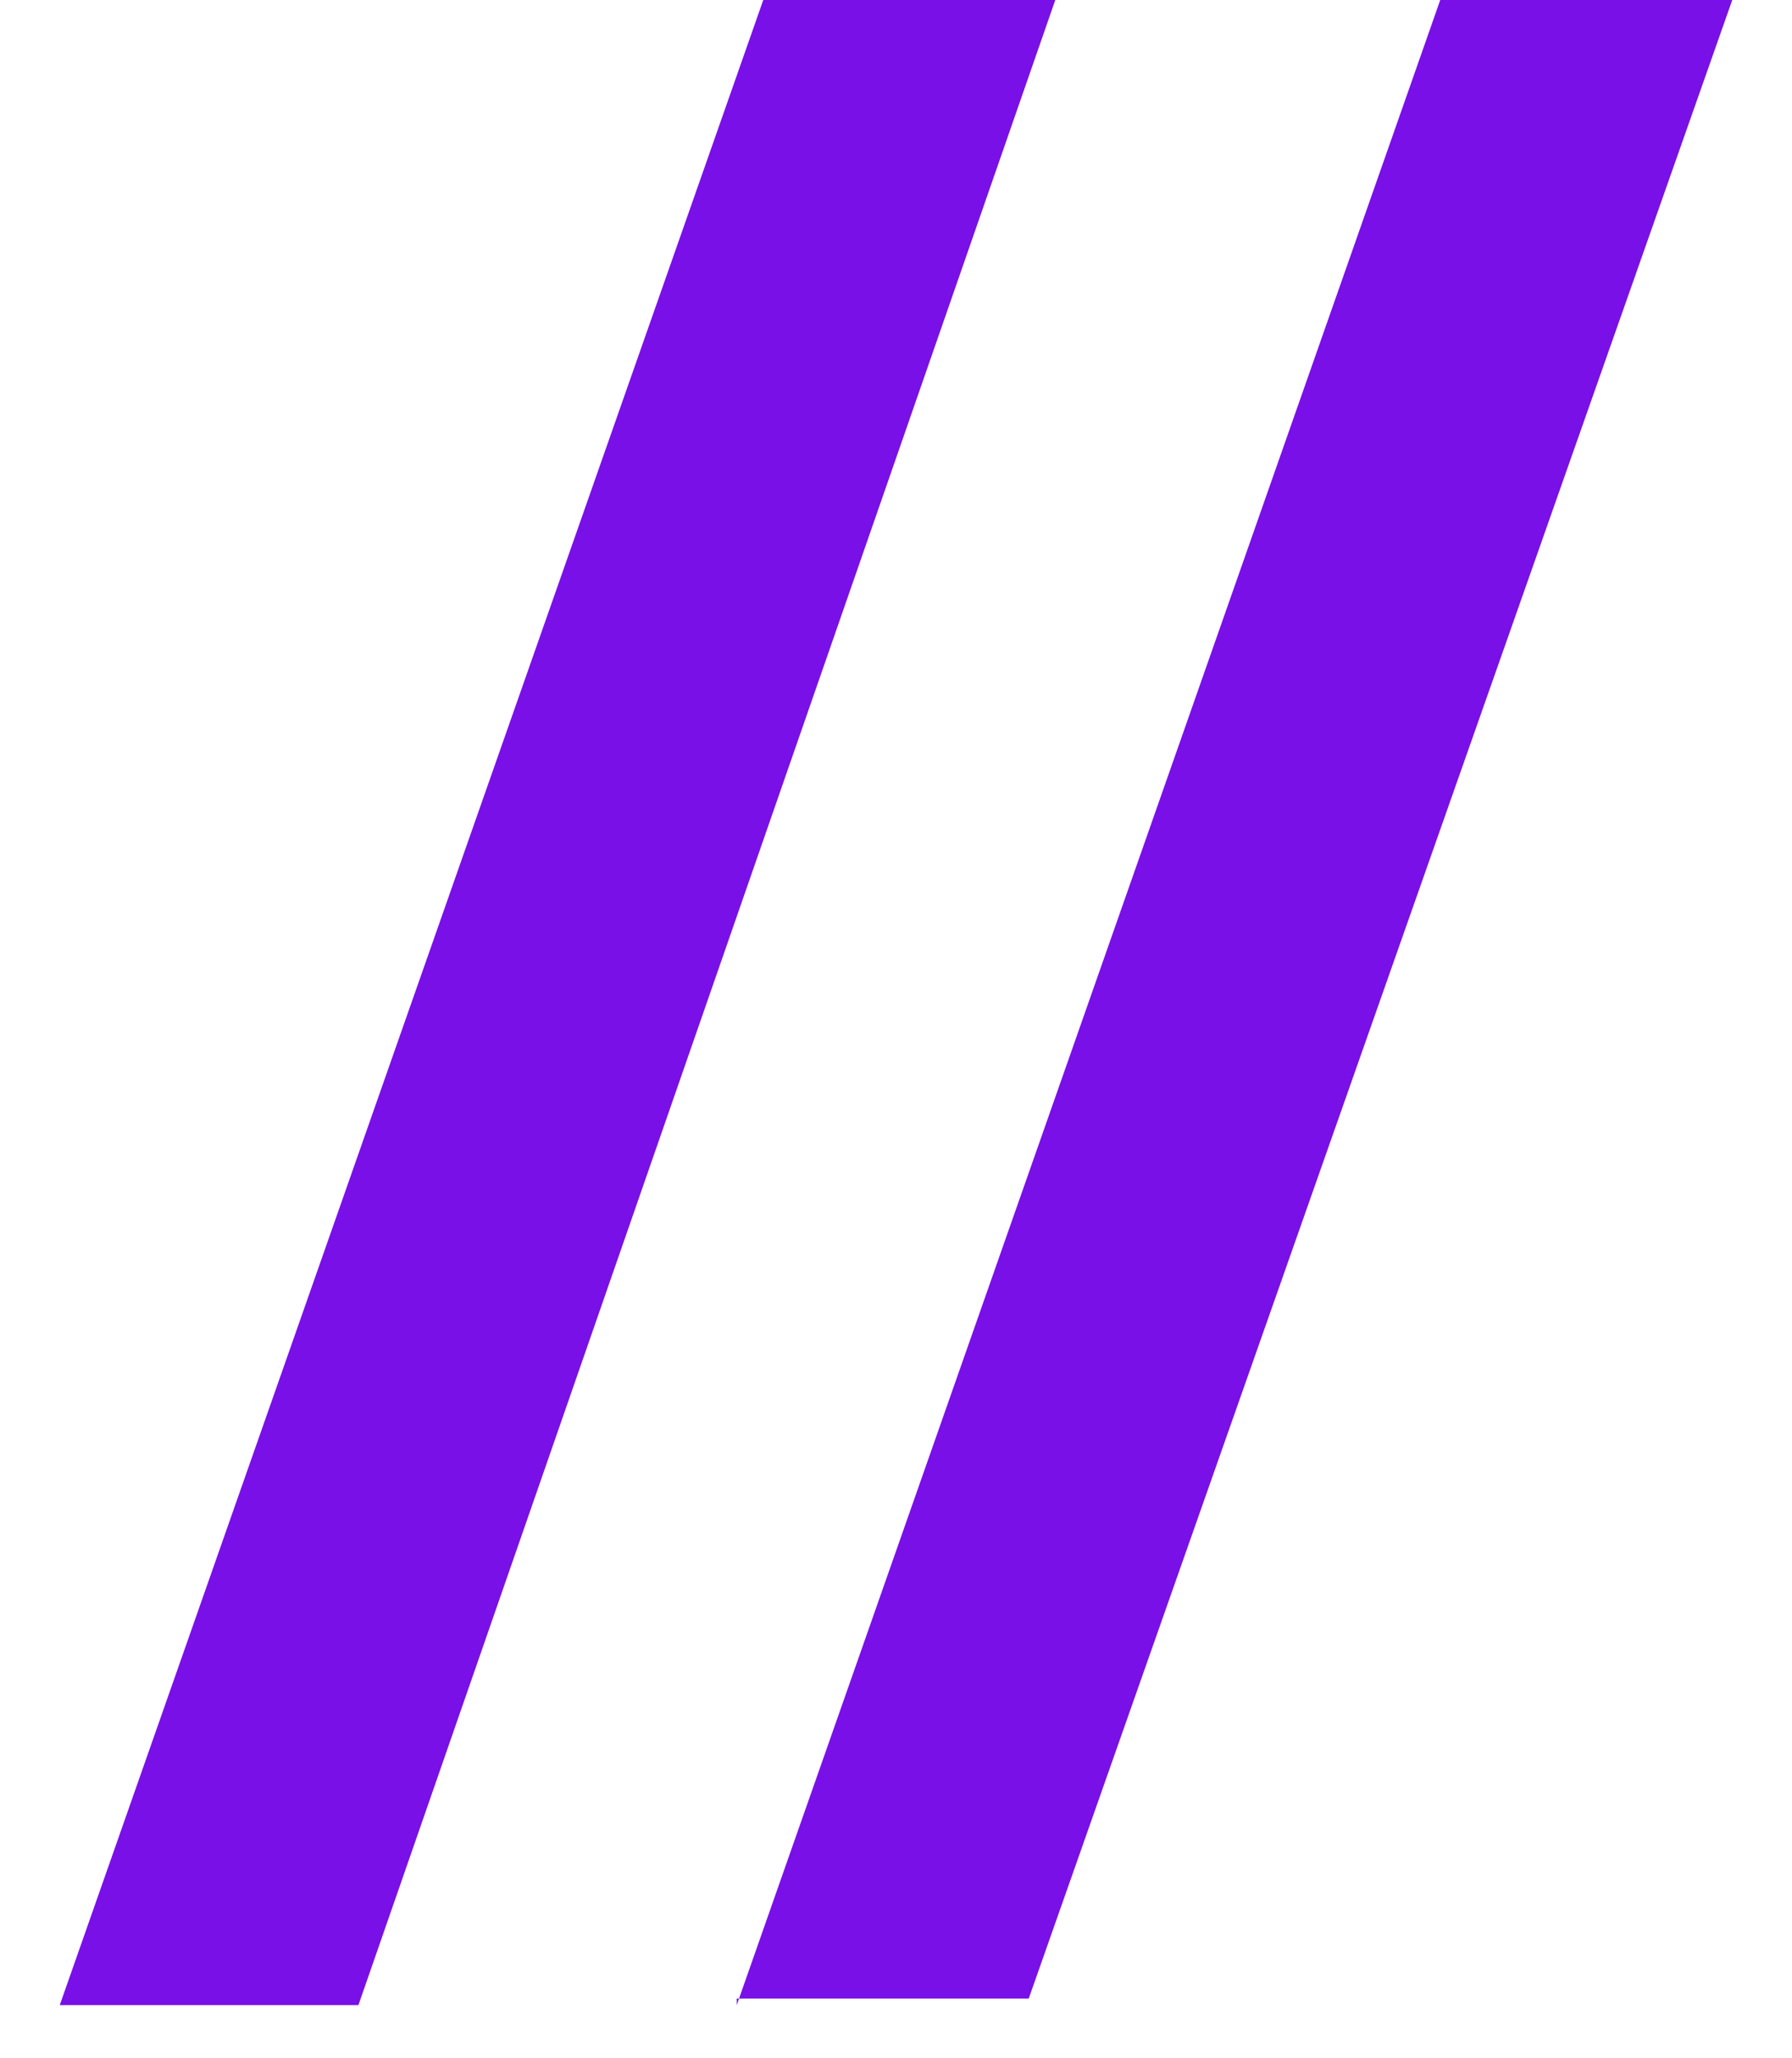
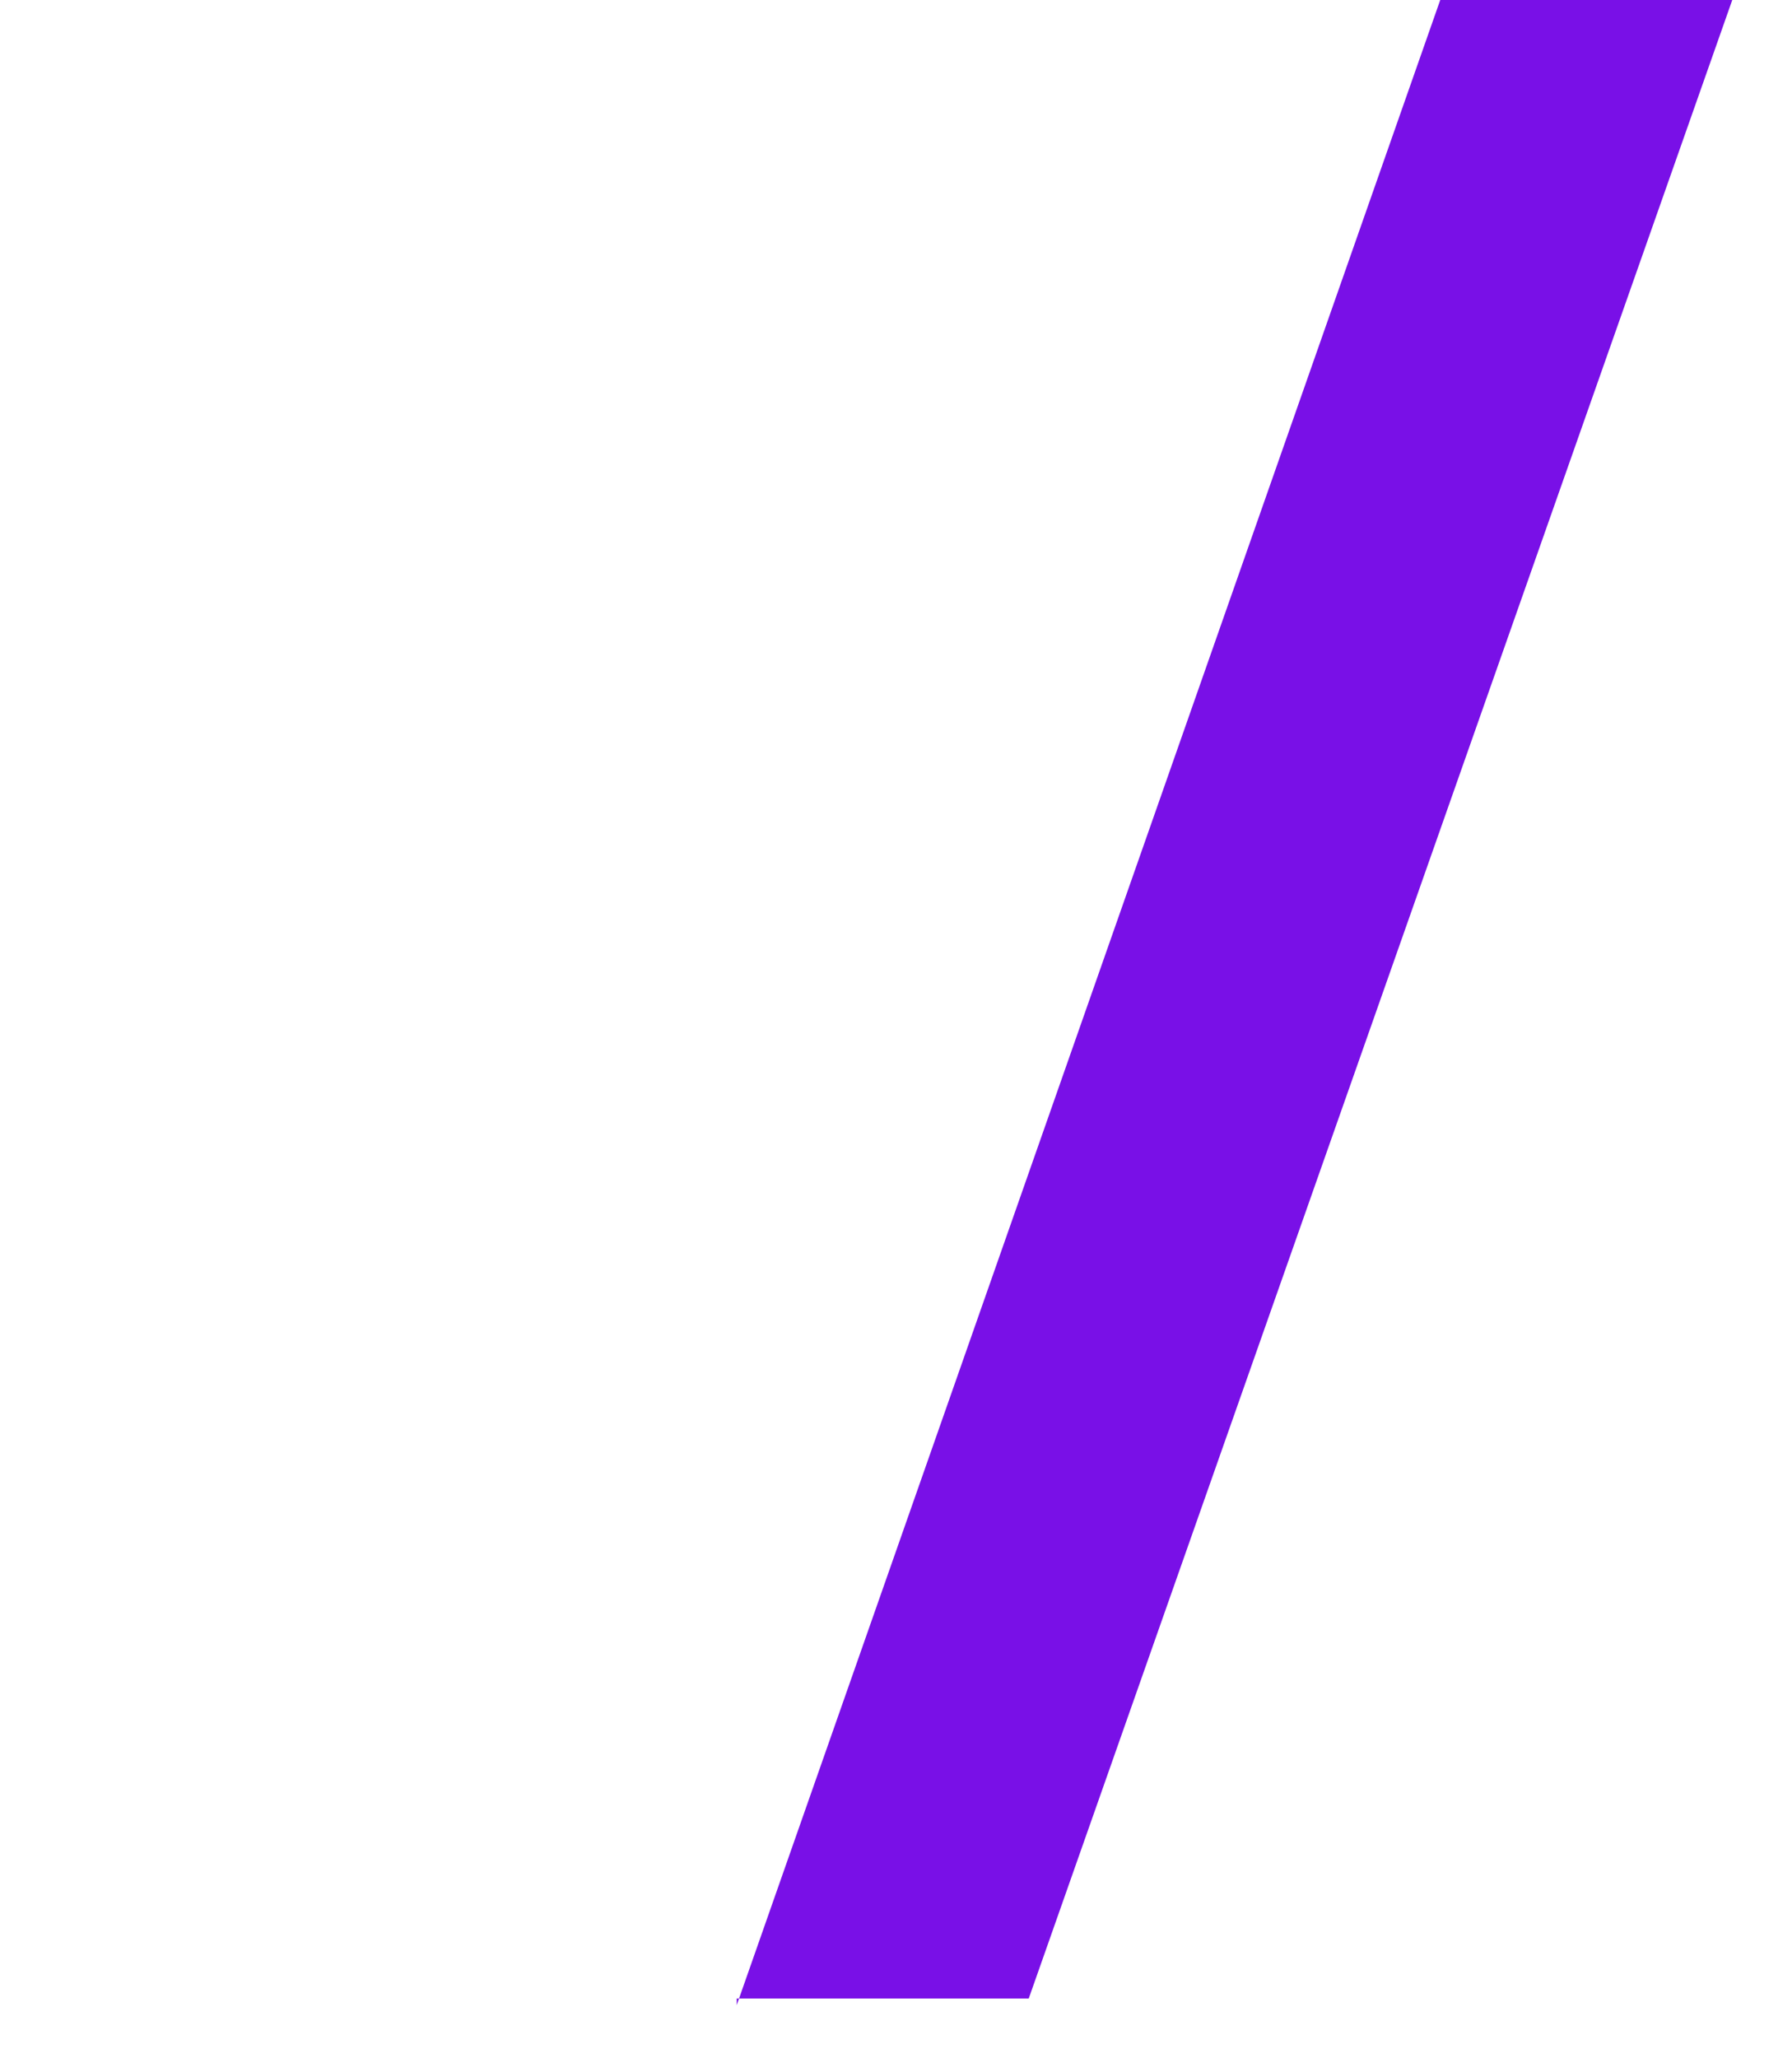
<svg xmlns="http://www.w3.org/2000/svg" id="_Слой_1" data-name="Слой 1" version="1.1" viewBox="0 0 27 31">
  <defs>
    <style> .cls-1 { fill: #7910e7; stroke-width: 0px; } </style>
  </defs>
-   <path class="cls-1" d="M.9,30.2L11.5,0h4.4L5.4,30.2H.9Z" />
  <path class="cls-1" d="M11.1,30.2L21.7,0h4.4l-10.6,30.1h-4.4Z" />
</svg>